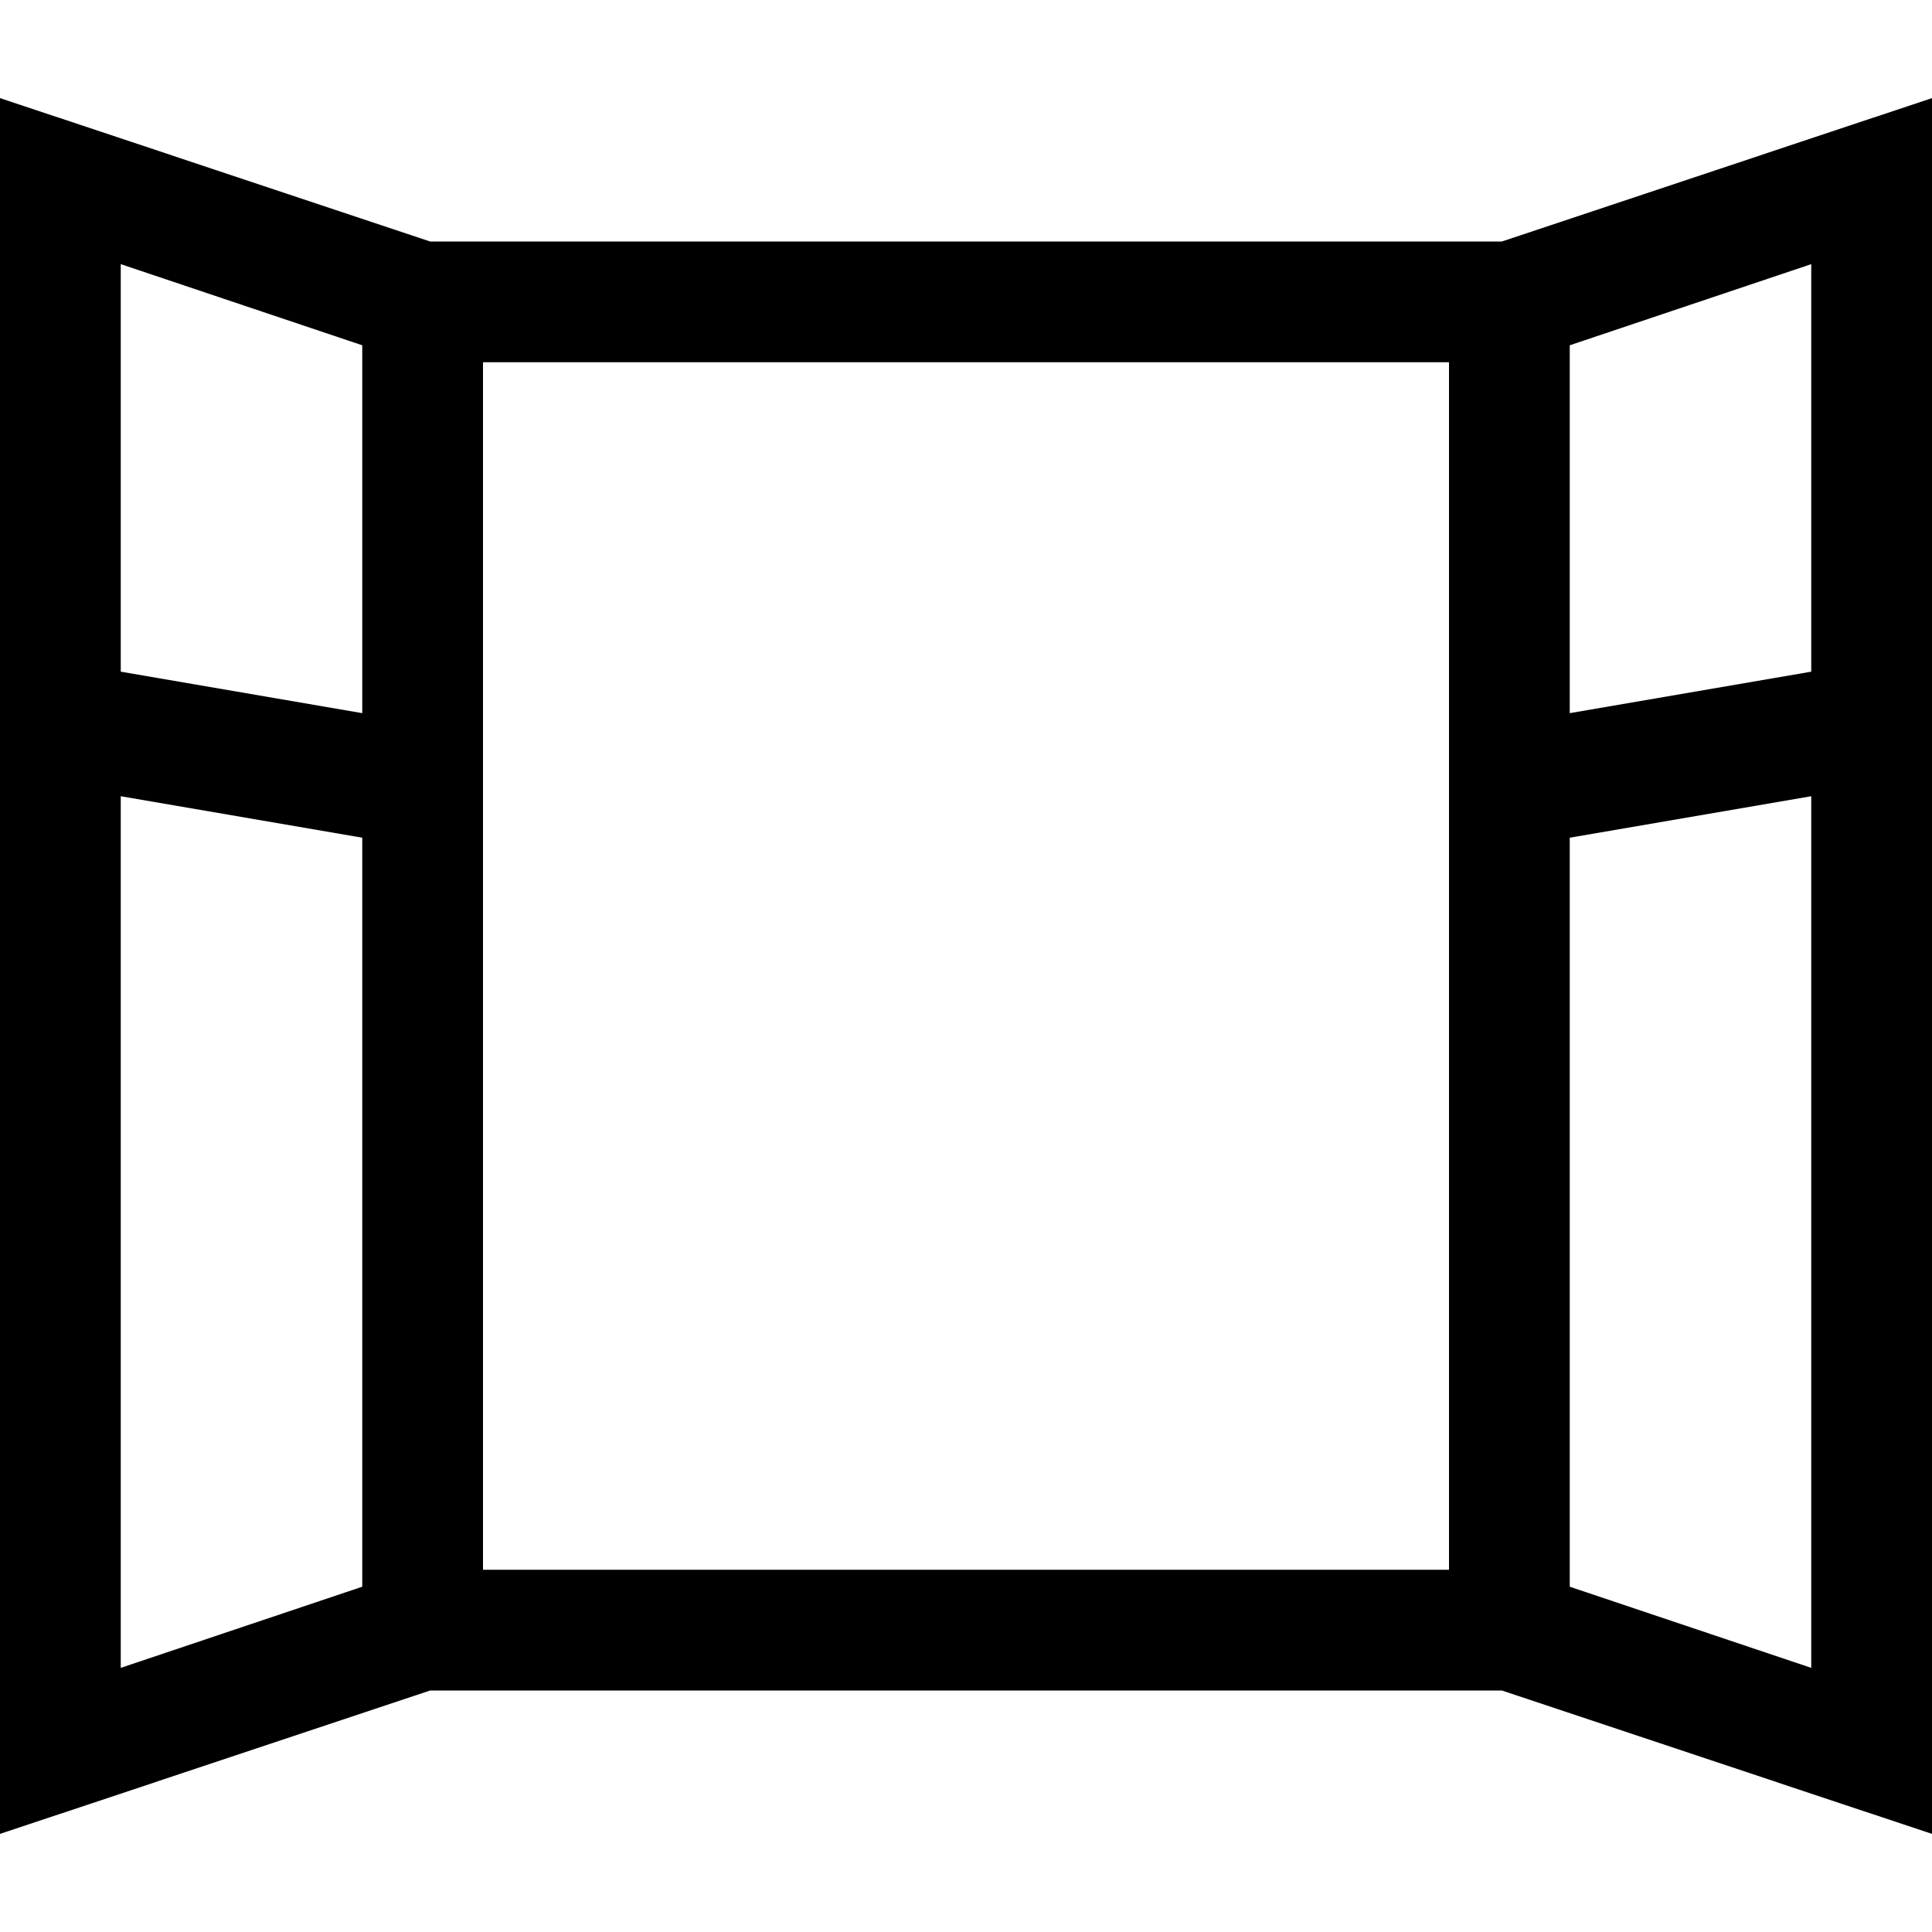
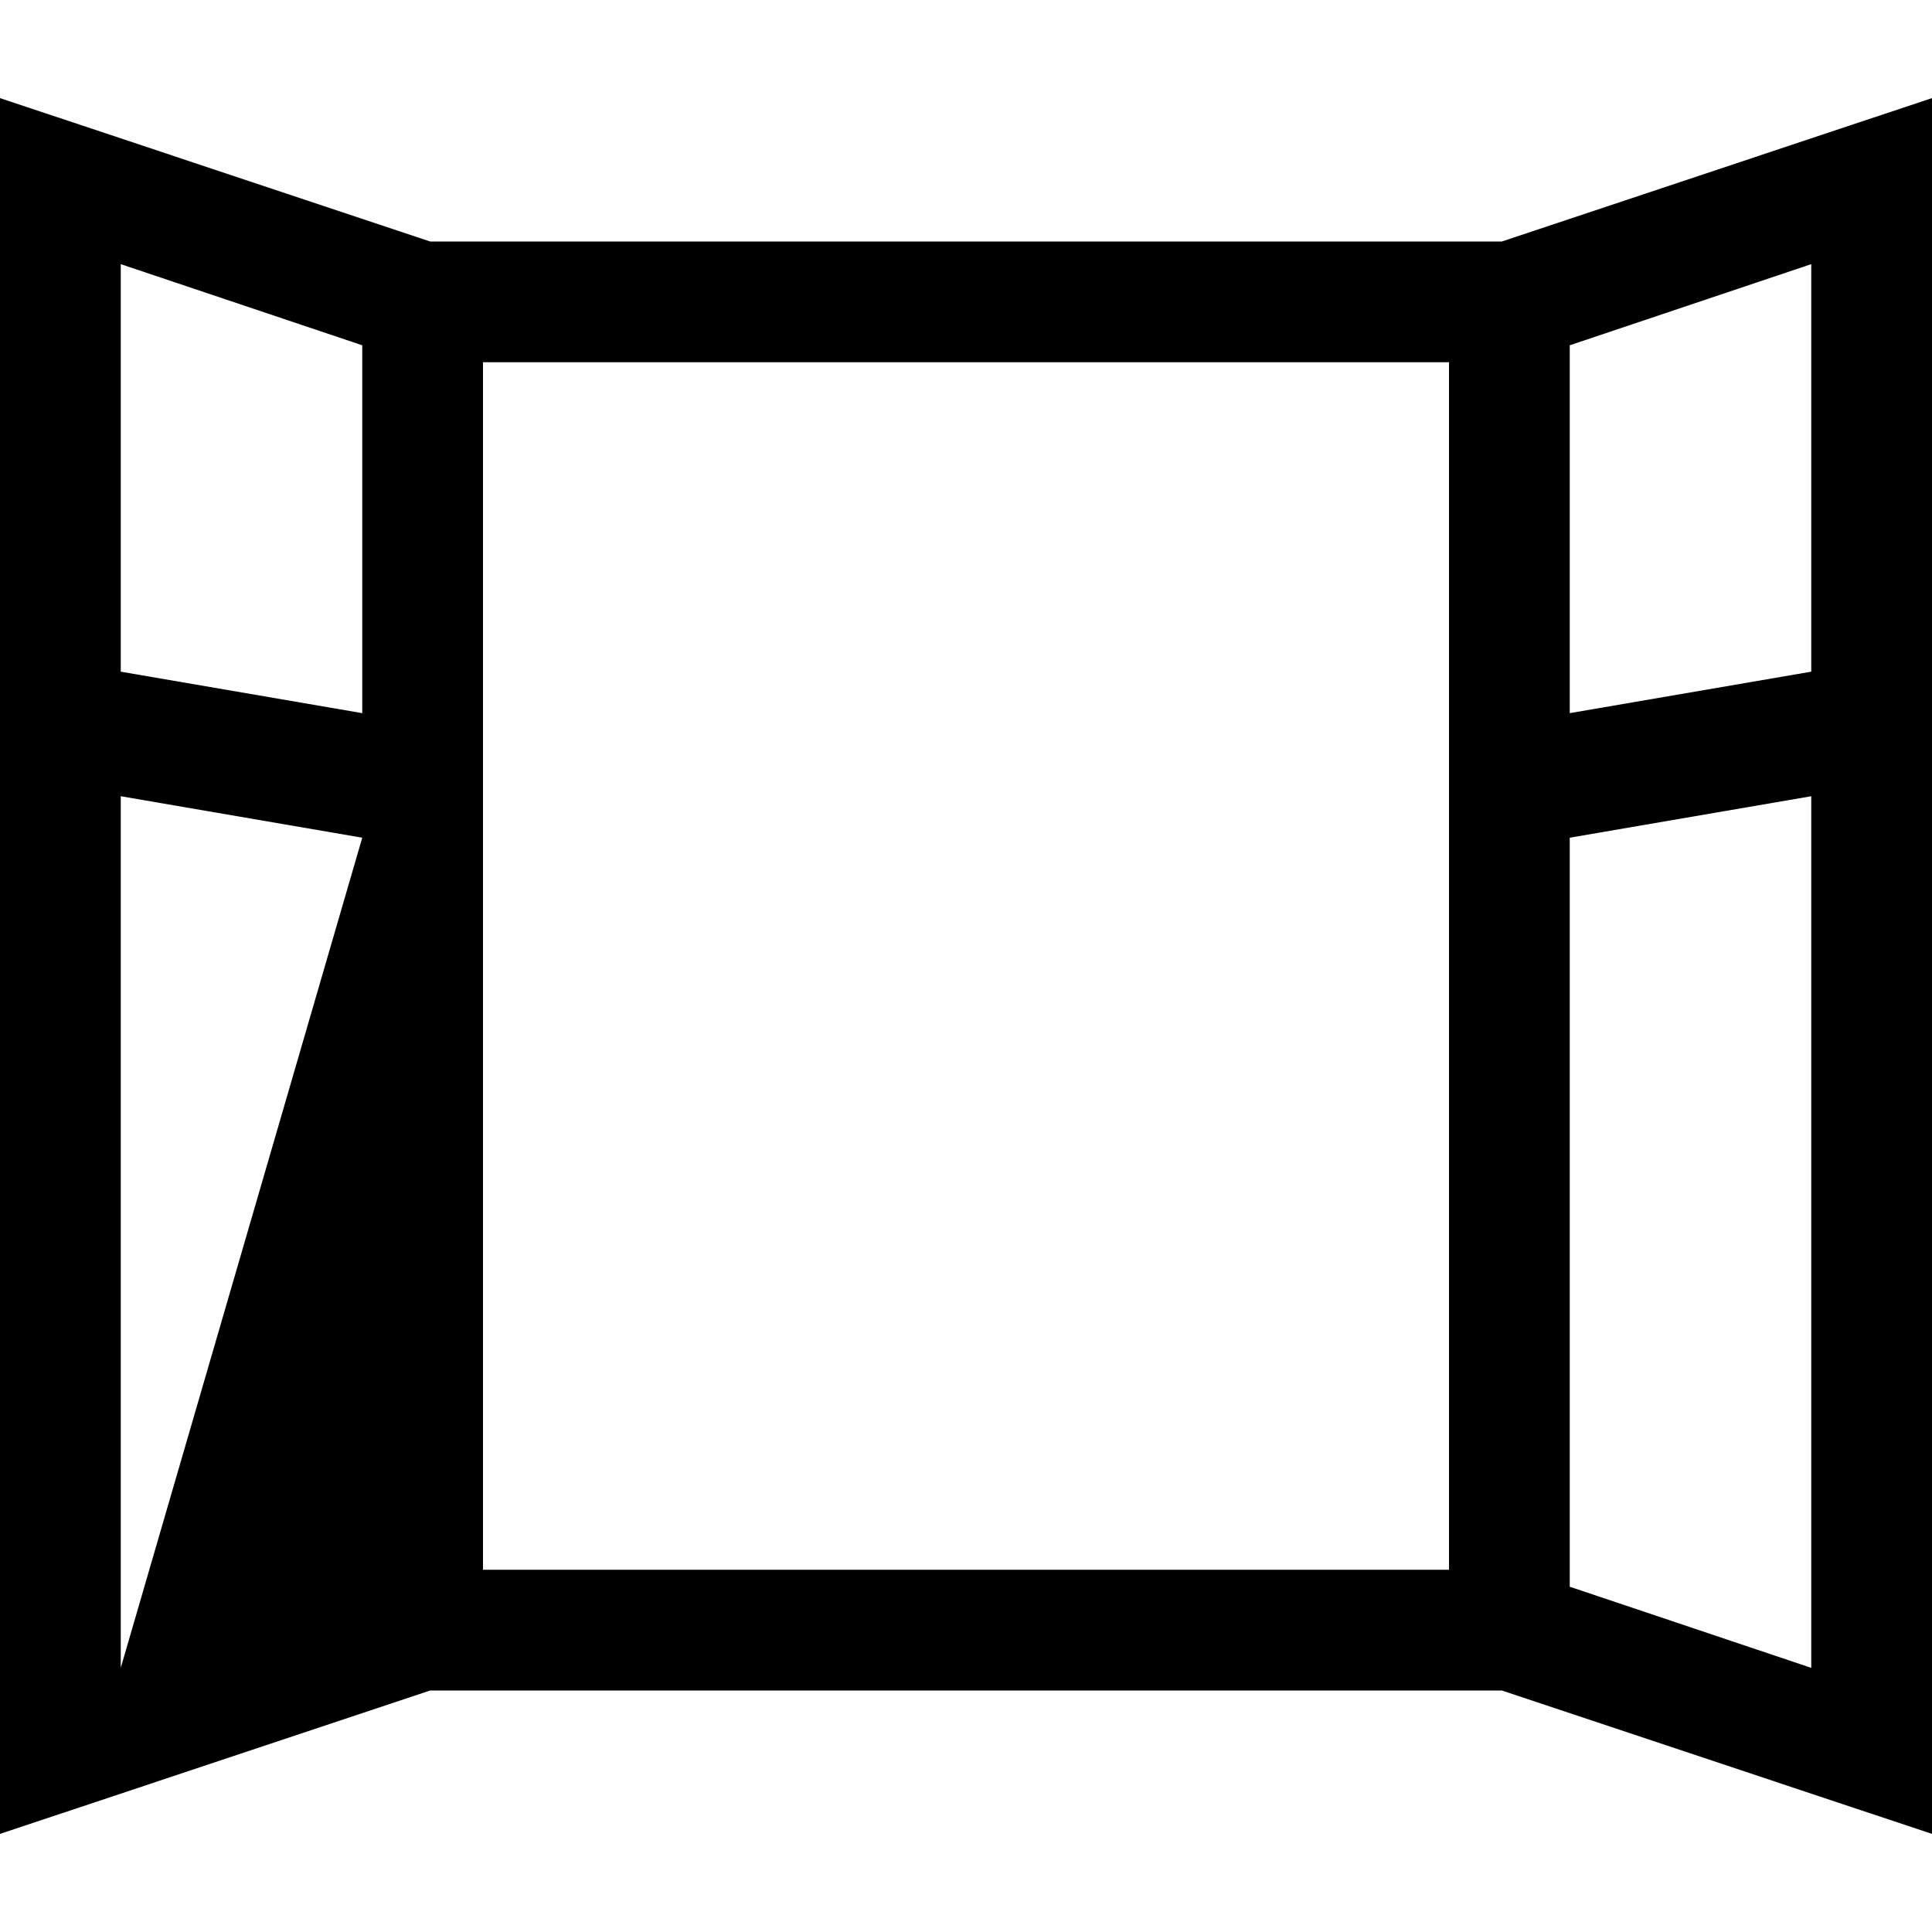
<svg xmlns="http://www.w3.org/2000/svg" viewBox="0 0 32 32">
-   <path style="text-indent:0;text-align:start;line-height:normal;text-transform:none;block-progression:tb;-inkscape-font-specification:Bitstream Vera Sans" d="M 0 1.625 L 0 3 L 0 29 L 0 30.375 L 1.312 29.938 L 7.125 28 L 24.875 28 L 30.688 29.938 L 32 30.375 L 32 29 L 32 3 L 32 1.625 L 30.688 2.062 L 24.875 4 L 7.125 4 L 1.312 2.062 L 0 1.625 z M 2 4.375 L 6 5.719 L 6 11.812 L 2 11.125 L 2 4.375 z M 30 4.375 L 30 11.125 L 26 11.812 L 26 5.719 L 30 4.375 z M 8 6 L 24 6 L 24 26 L 8 26 L 8 6 z M 2 13.188 L 6 13.875 L 6 26.281 L 2 27.625 L 2 13.188 z M 30 13.188 L 30 27.625 L 26 26.281 L 26 13.875 L 30 13.188 z" overflow="visible" font-family="Bitstream Vera Sans" />
+   <path style="text-indent:0;text-align:start;line-height:normal;text-transform:none;block-progression:tb;-inkscape-font-specification:Bitstream Vera Sans" d="M 0 1.625 L 0 3 L 0 29 L 0 30.375 L 1.312 29.938 L 7.125 28 L 24.875 28 L 30.688 29.938 L 32 30.375 L 32 29 L 32 3 L 32 1.625 L 30.688 2.062 L 24.875 4 L 7.125 4 L 1.312 2.062 L 0 1.625 z M 2 4.375 L 6 5.719 L 6 11.812 L 2 11.125 L 2 4.375 z M 30 4.375 L 30 11.125 L 26 11.812 L 26 5.719 L 30 4.375 z M 8 6 L 24 6 L 24 26 L 8 26 L 8 6 z M 2 13.188 L 6 13.875 L 2 27.625 L 2 13.188 z M 30 13.188 L 30 27.625 L 26 26.281 L 26 13.875 L 30 13.188 z" overflow="visible" font-family="Bitstream Vera Sans" />
</svg>